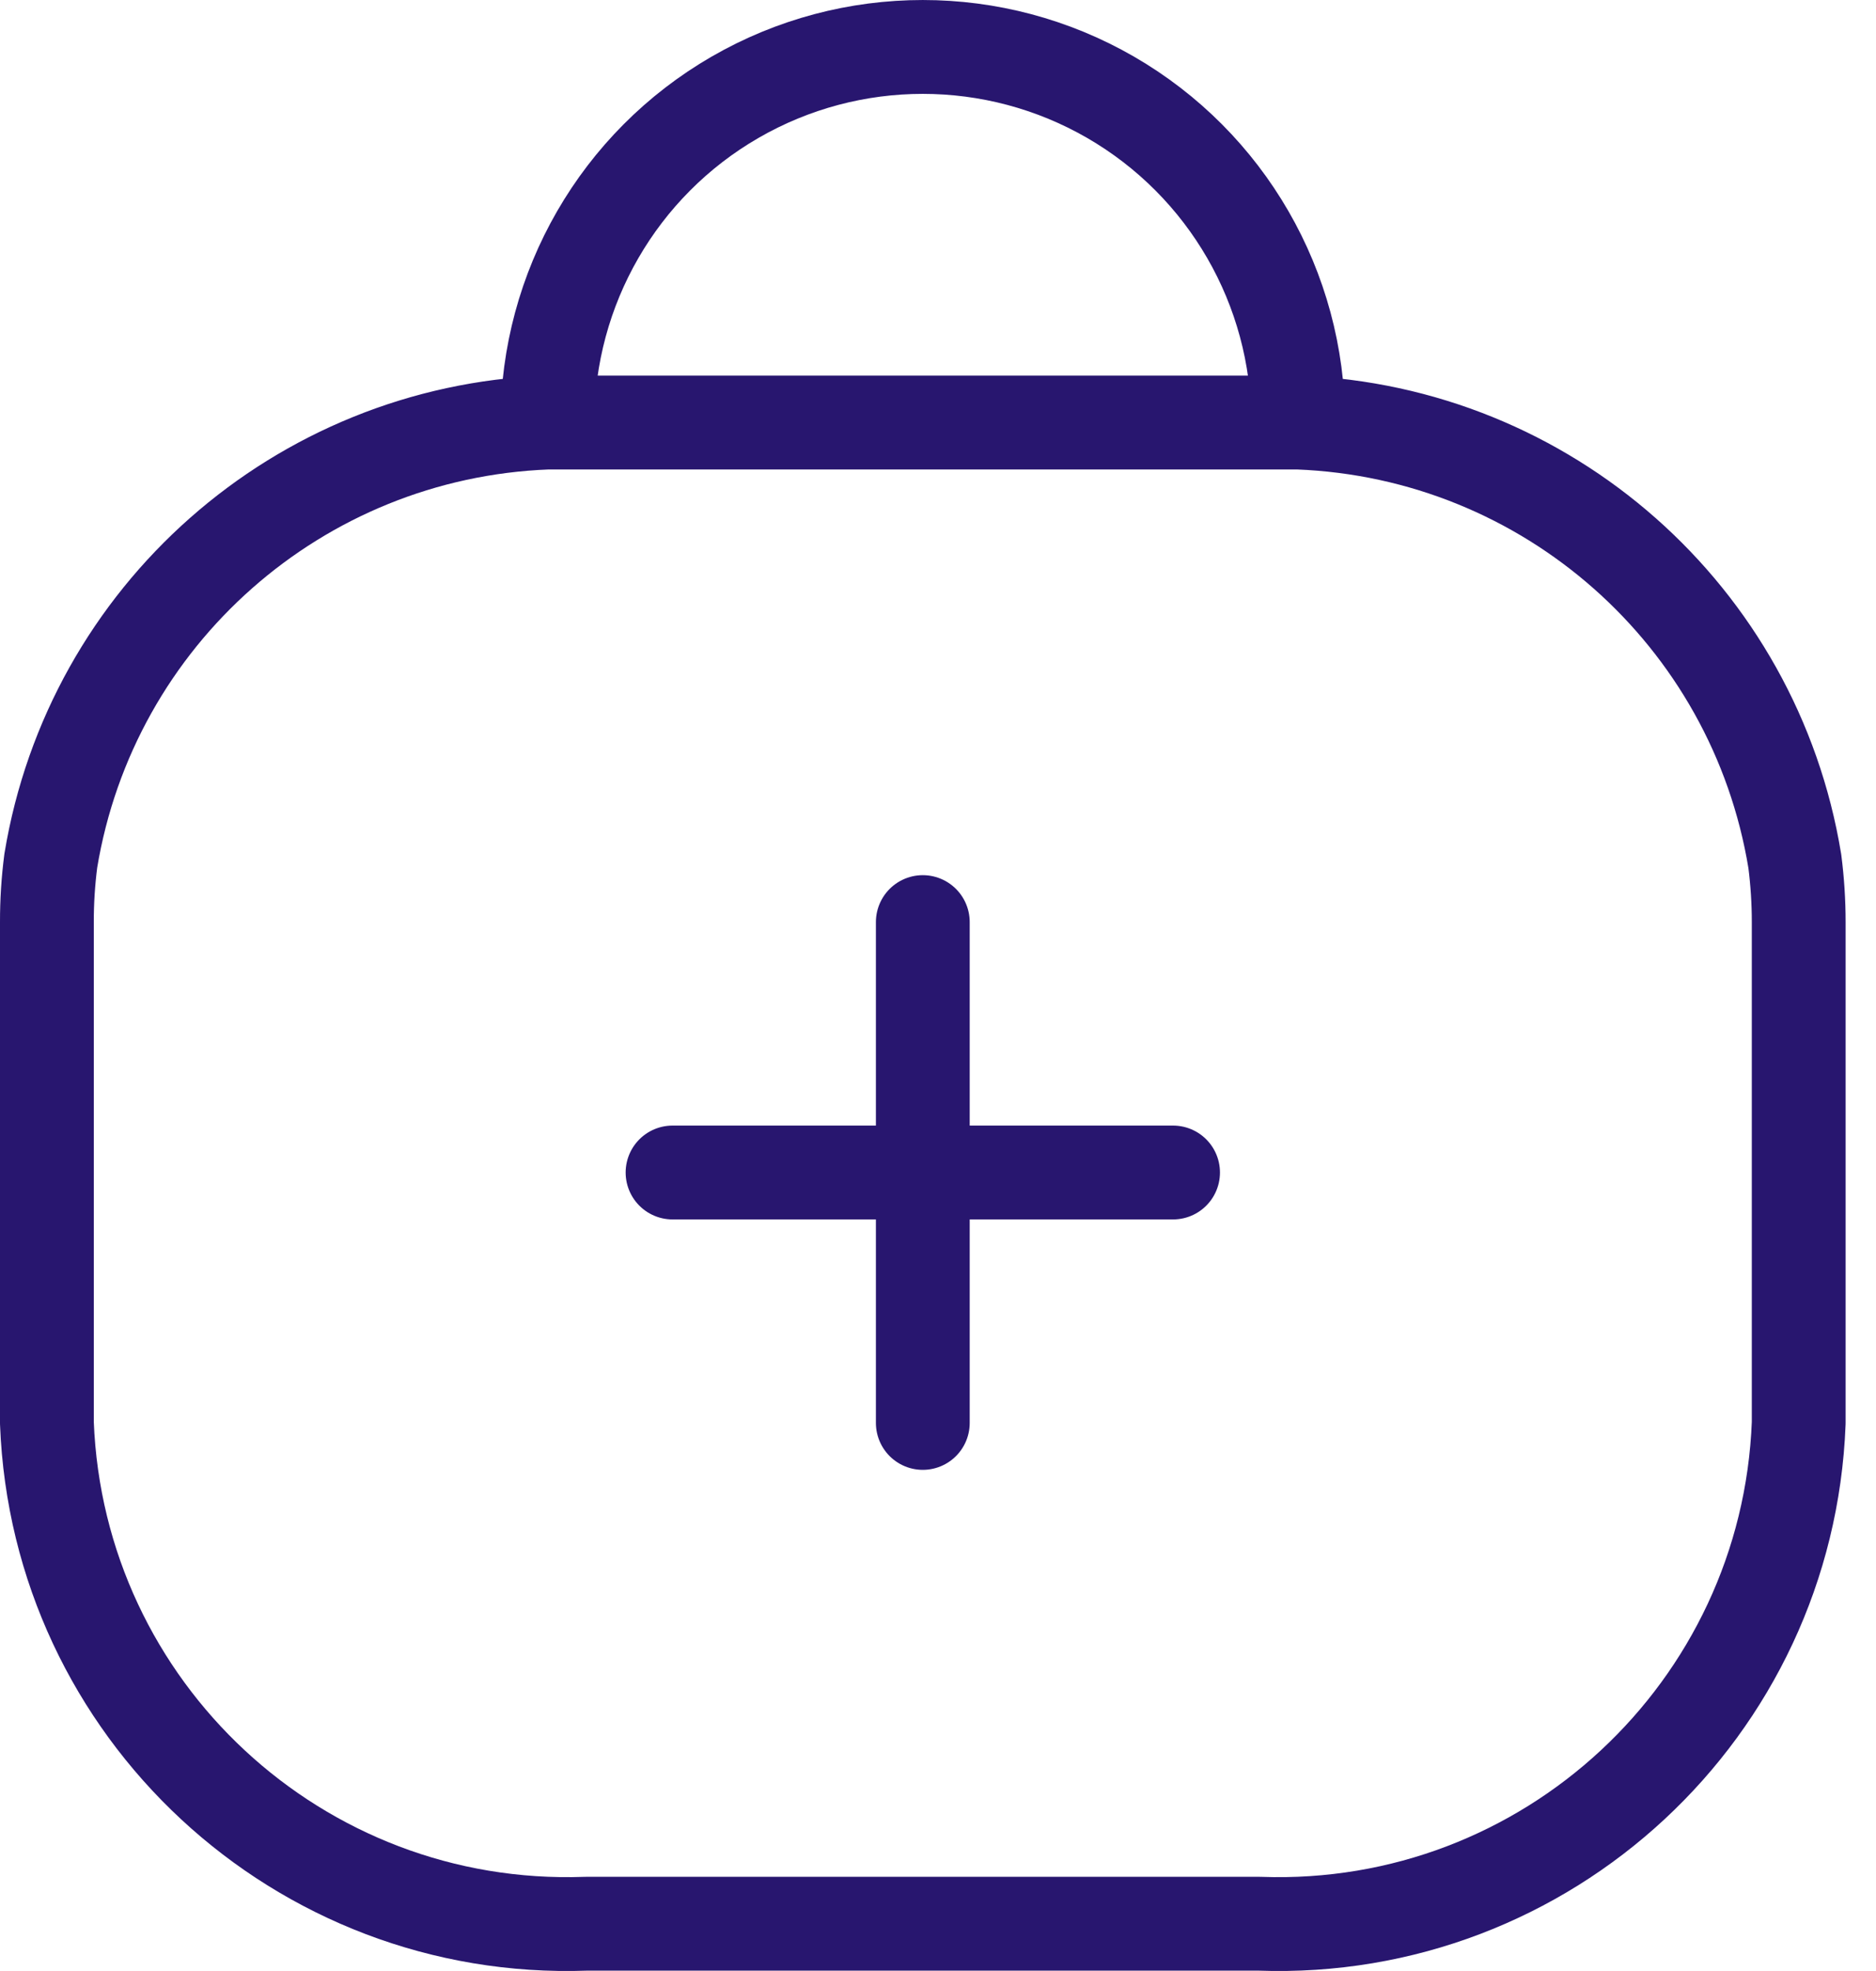
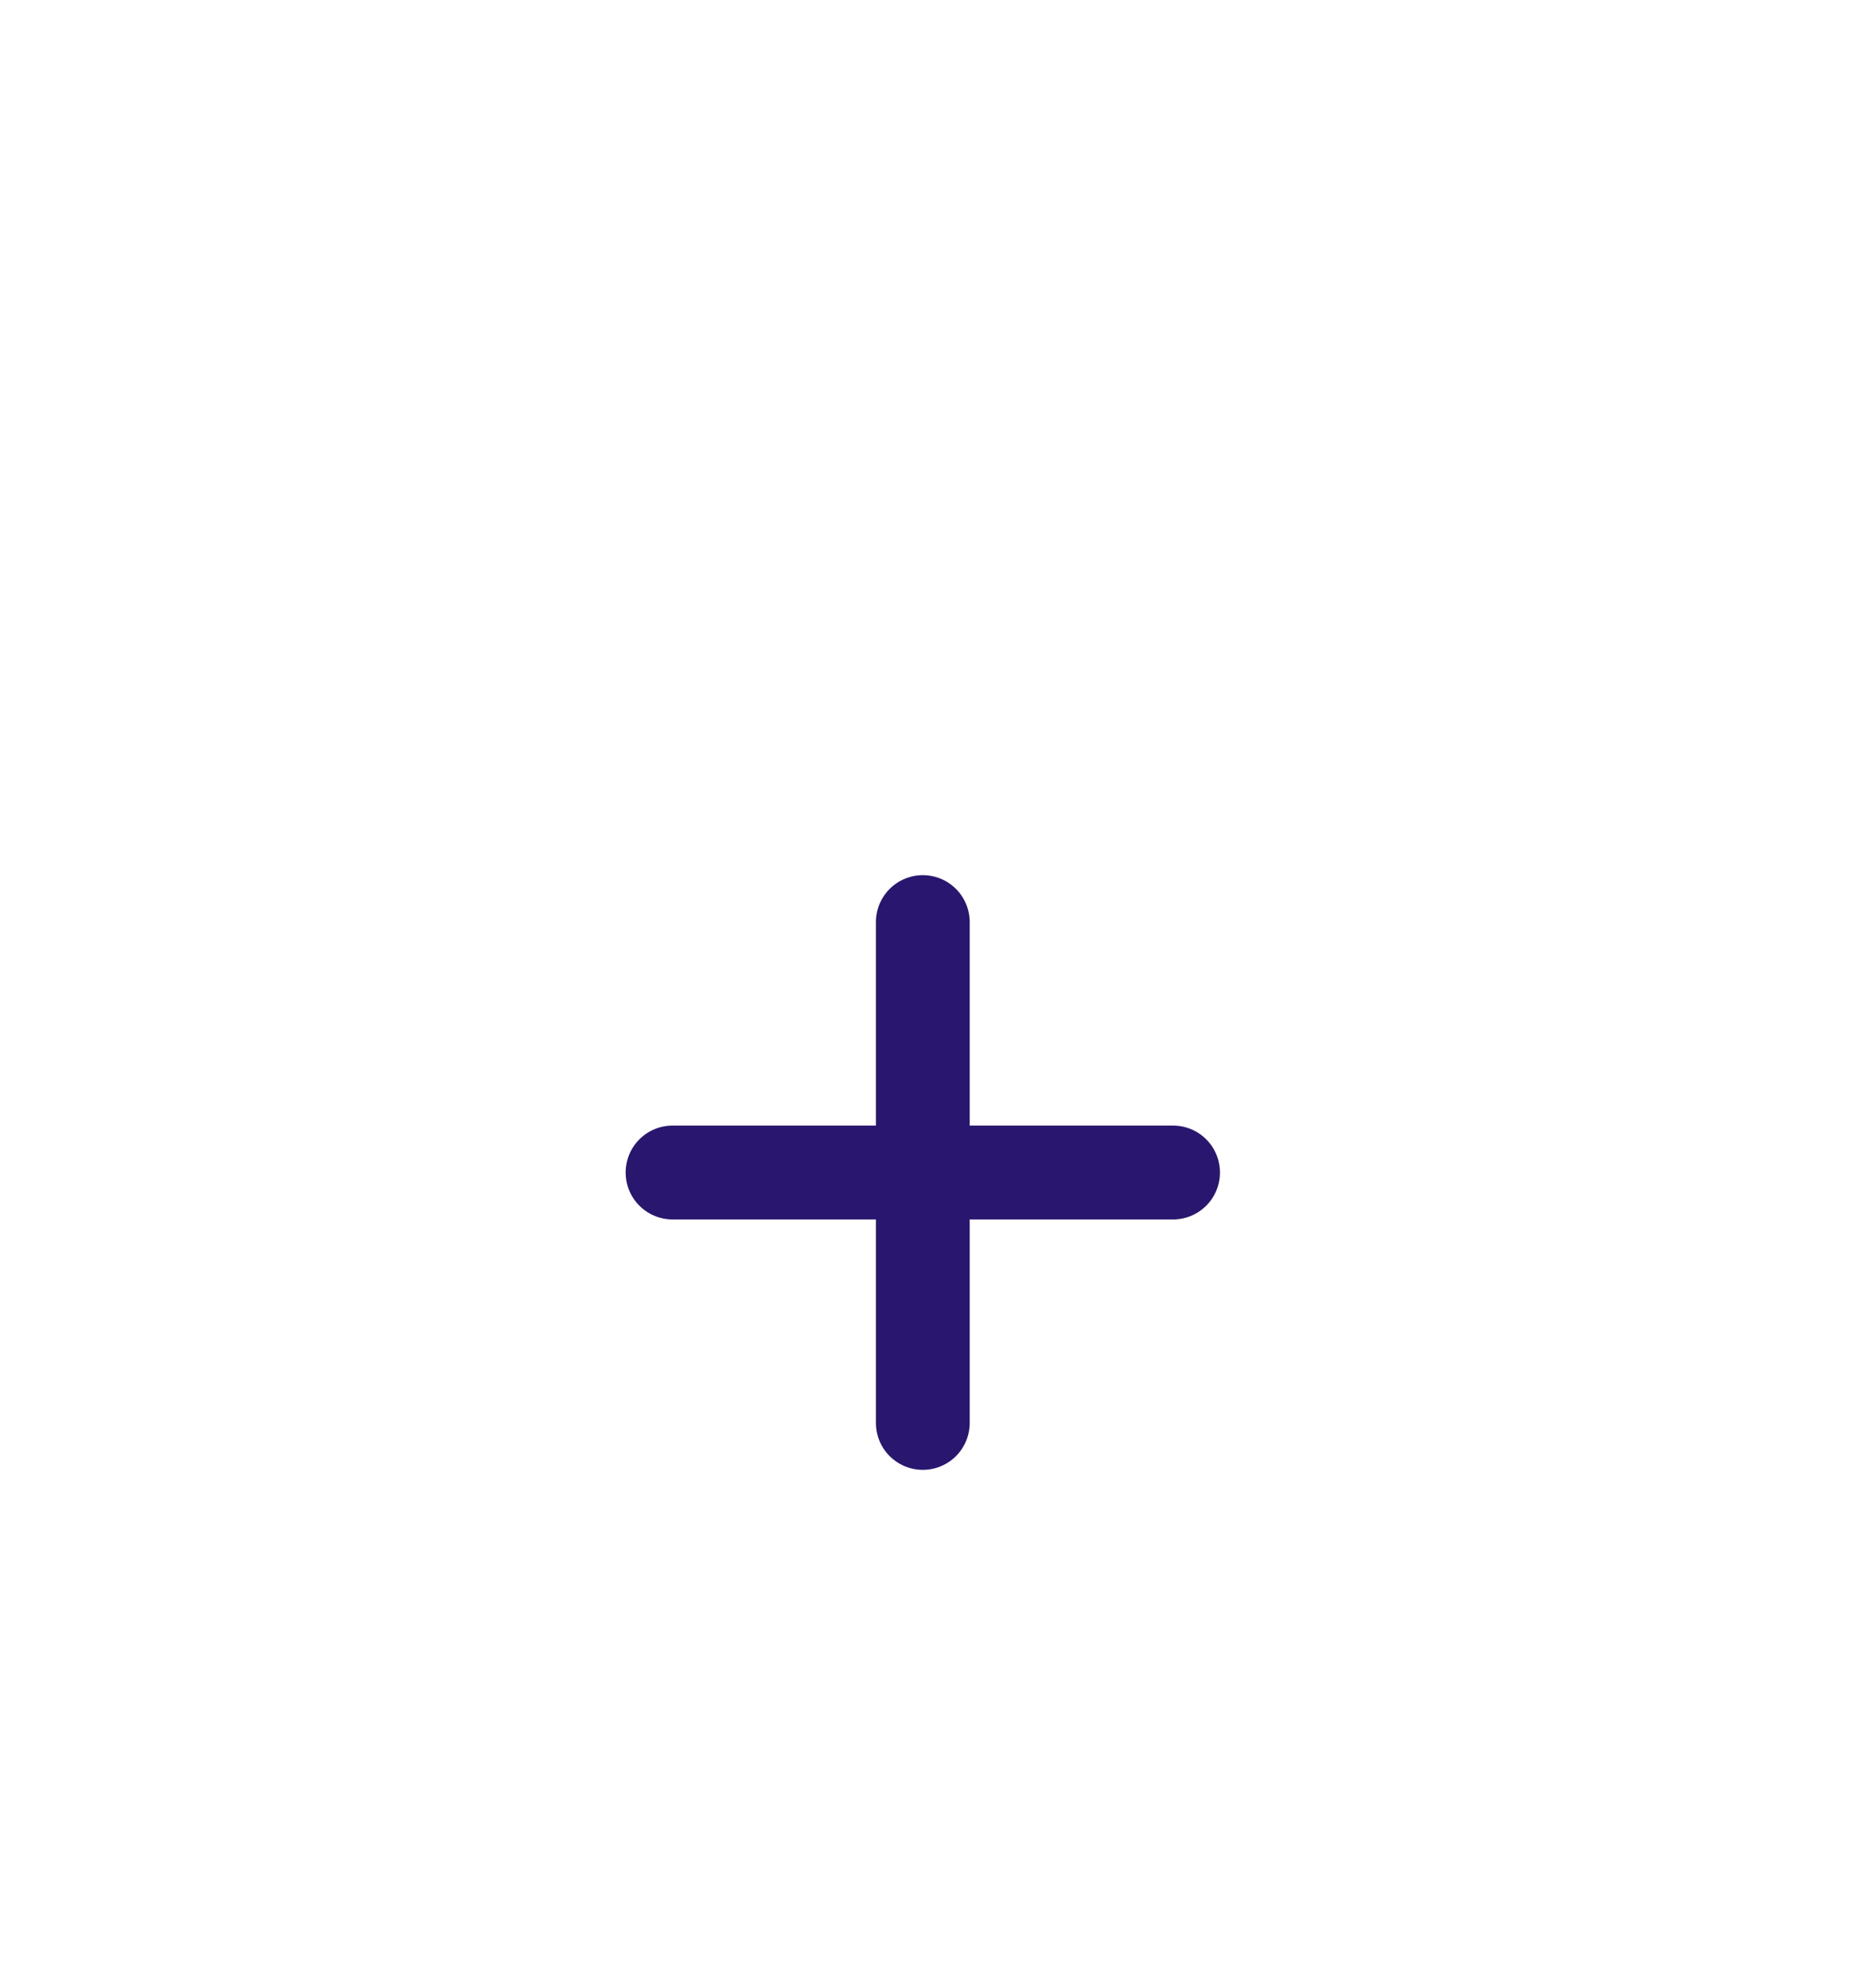
<svg xmlns="http://www.w3.org/2000/svg" width="40px" height="42px" viewBox="0 0 40 42" version="1.1">
  <title>emergencias</title>
  <g id="Page-1" stroke="none" stroke-width="1" fill="none" fill-rule="evenodd" stroke-linecap="round" stroke-linejoin="round">
    <g id="22" transform="translate(-1197, -345)" stroke="#28166F">
      <g id="emergencias" transform="translate(1198, 346)">
        <path d="M18.676,18.649 L18.676,23.985 M18.676,23.985 L18.676,29.321 M18.676,23.985 L13.34,23.985 M18.676,23.985 L24.012,23.985" id="Vector" stroke-width="2" />
-         <path d="M10.672,8.004 C10.672,5.144 12.197,2.502 14.674,1.072 C17.15,-0.357 20.201,-0.357 22.678,1.072 C25.154,2.502 26.68,5.144 26.68,8.004 M10.672,8.004 C5.372,8.206 0.946,12.109 0.083,17.342 C0.027,17.775 -0.001,18.212 2.35738519e-05,18.649 L2.35738519e-05,29.321 C0.234,35.438 5.376,40.212 11.494,39.993 L25.858,39.993 C31.976,40.212 37.117,35.438 37.352,29.321 L37.352,18.649 C37.352,18.216 37.324,17.782 37.269,17.352 C36.41,12.115 31.983,8.207 26.68,8.004 M10.672,8.004 L26.68,8.004" id="Rectangle_1546" stroke-width="2" />
      </g>
    </g>
  </g>
</svg>